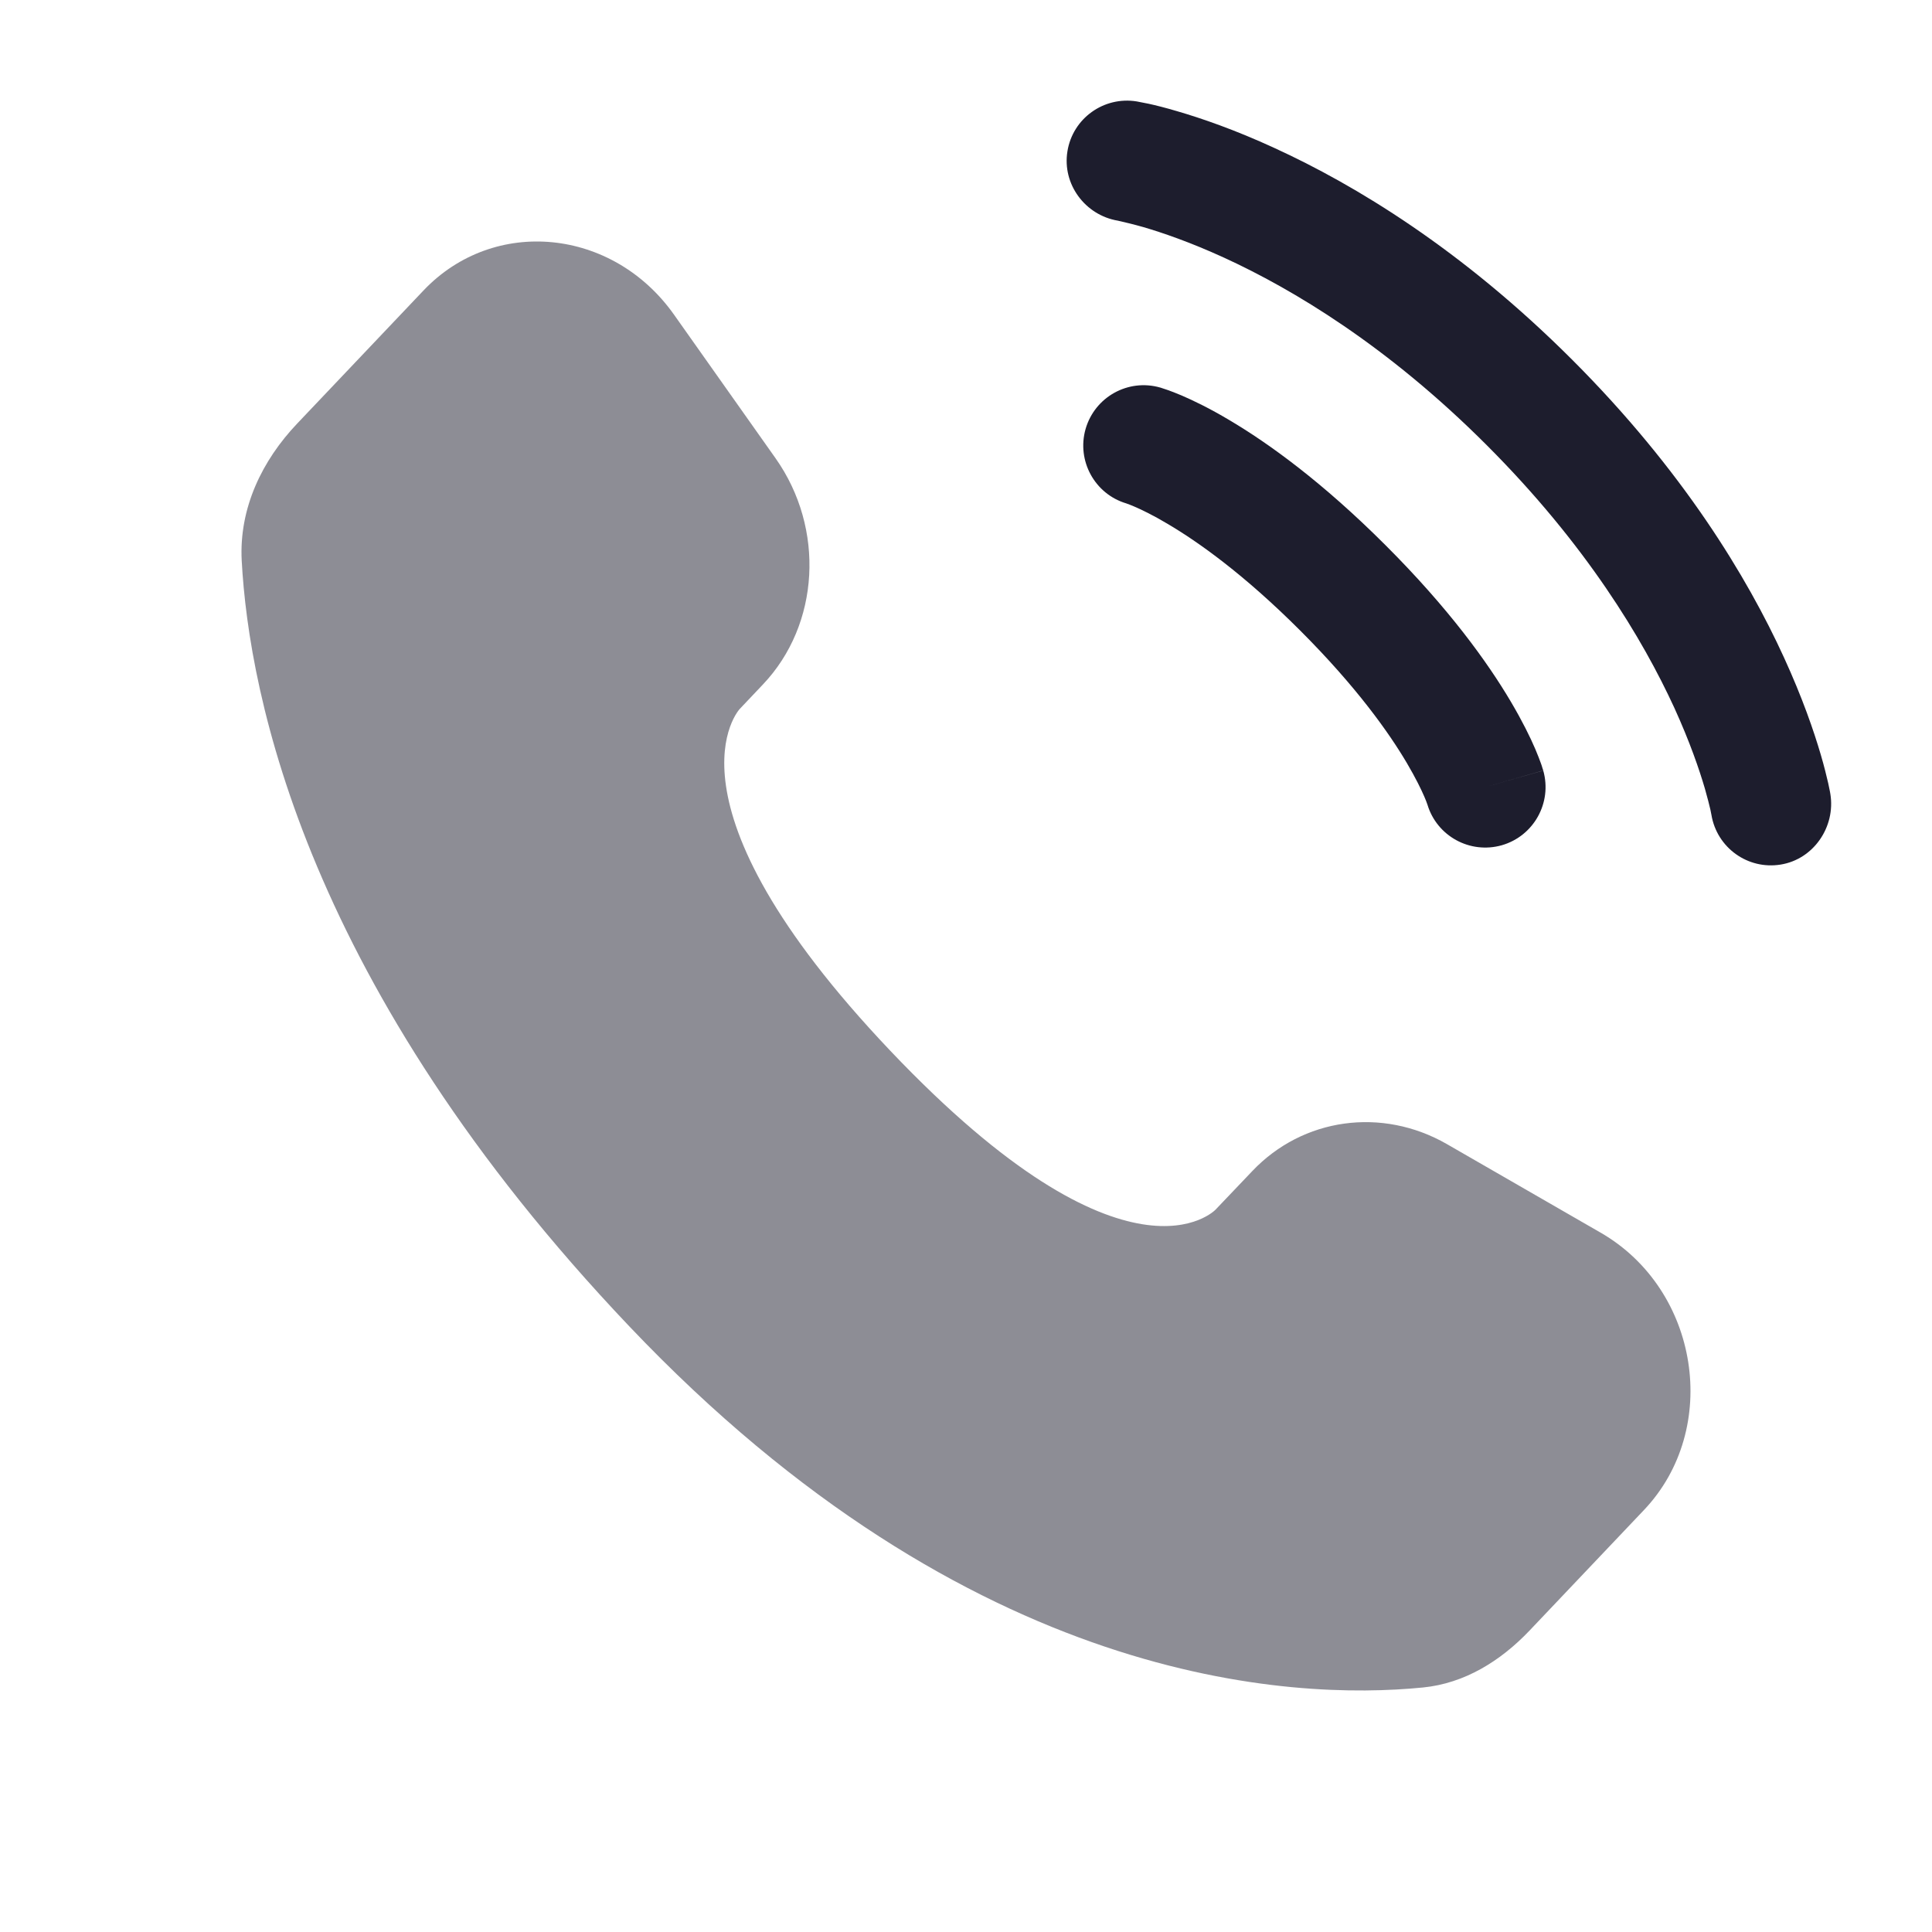
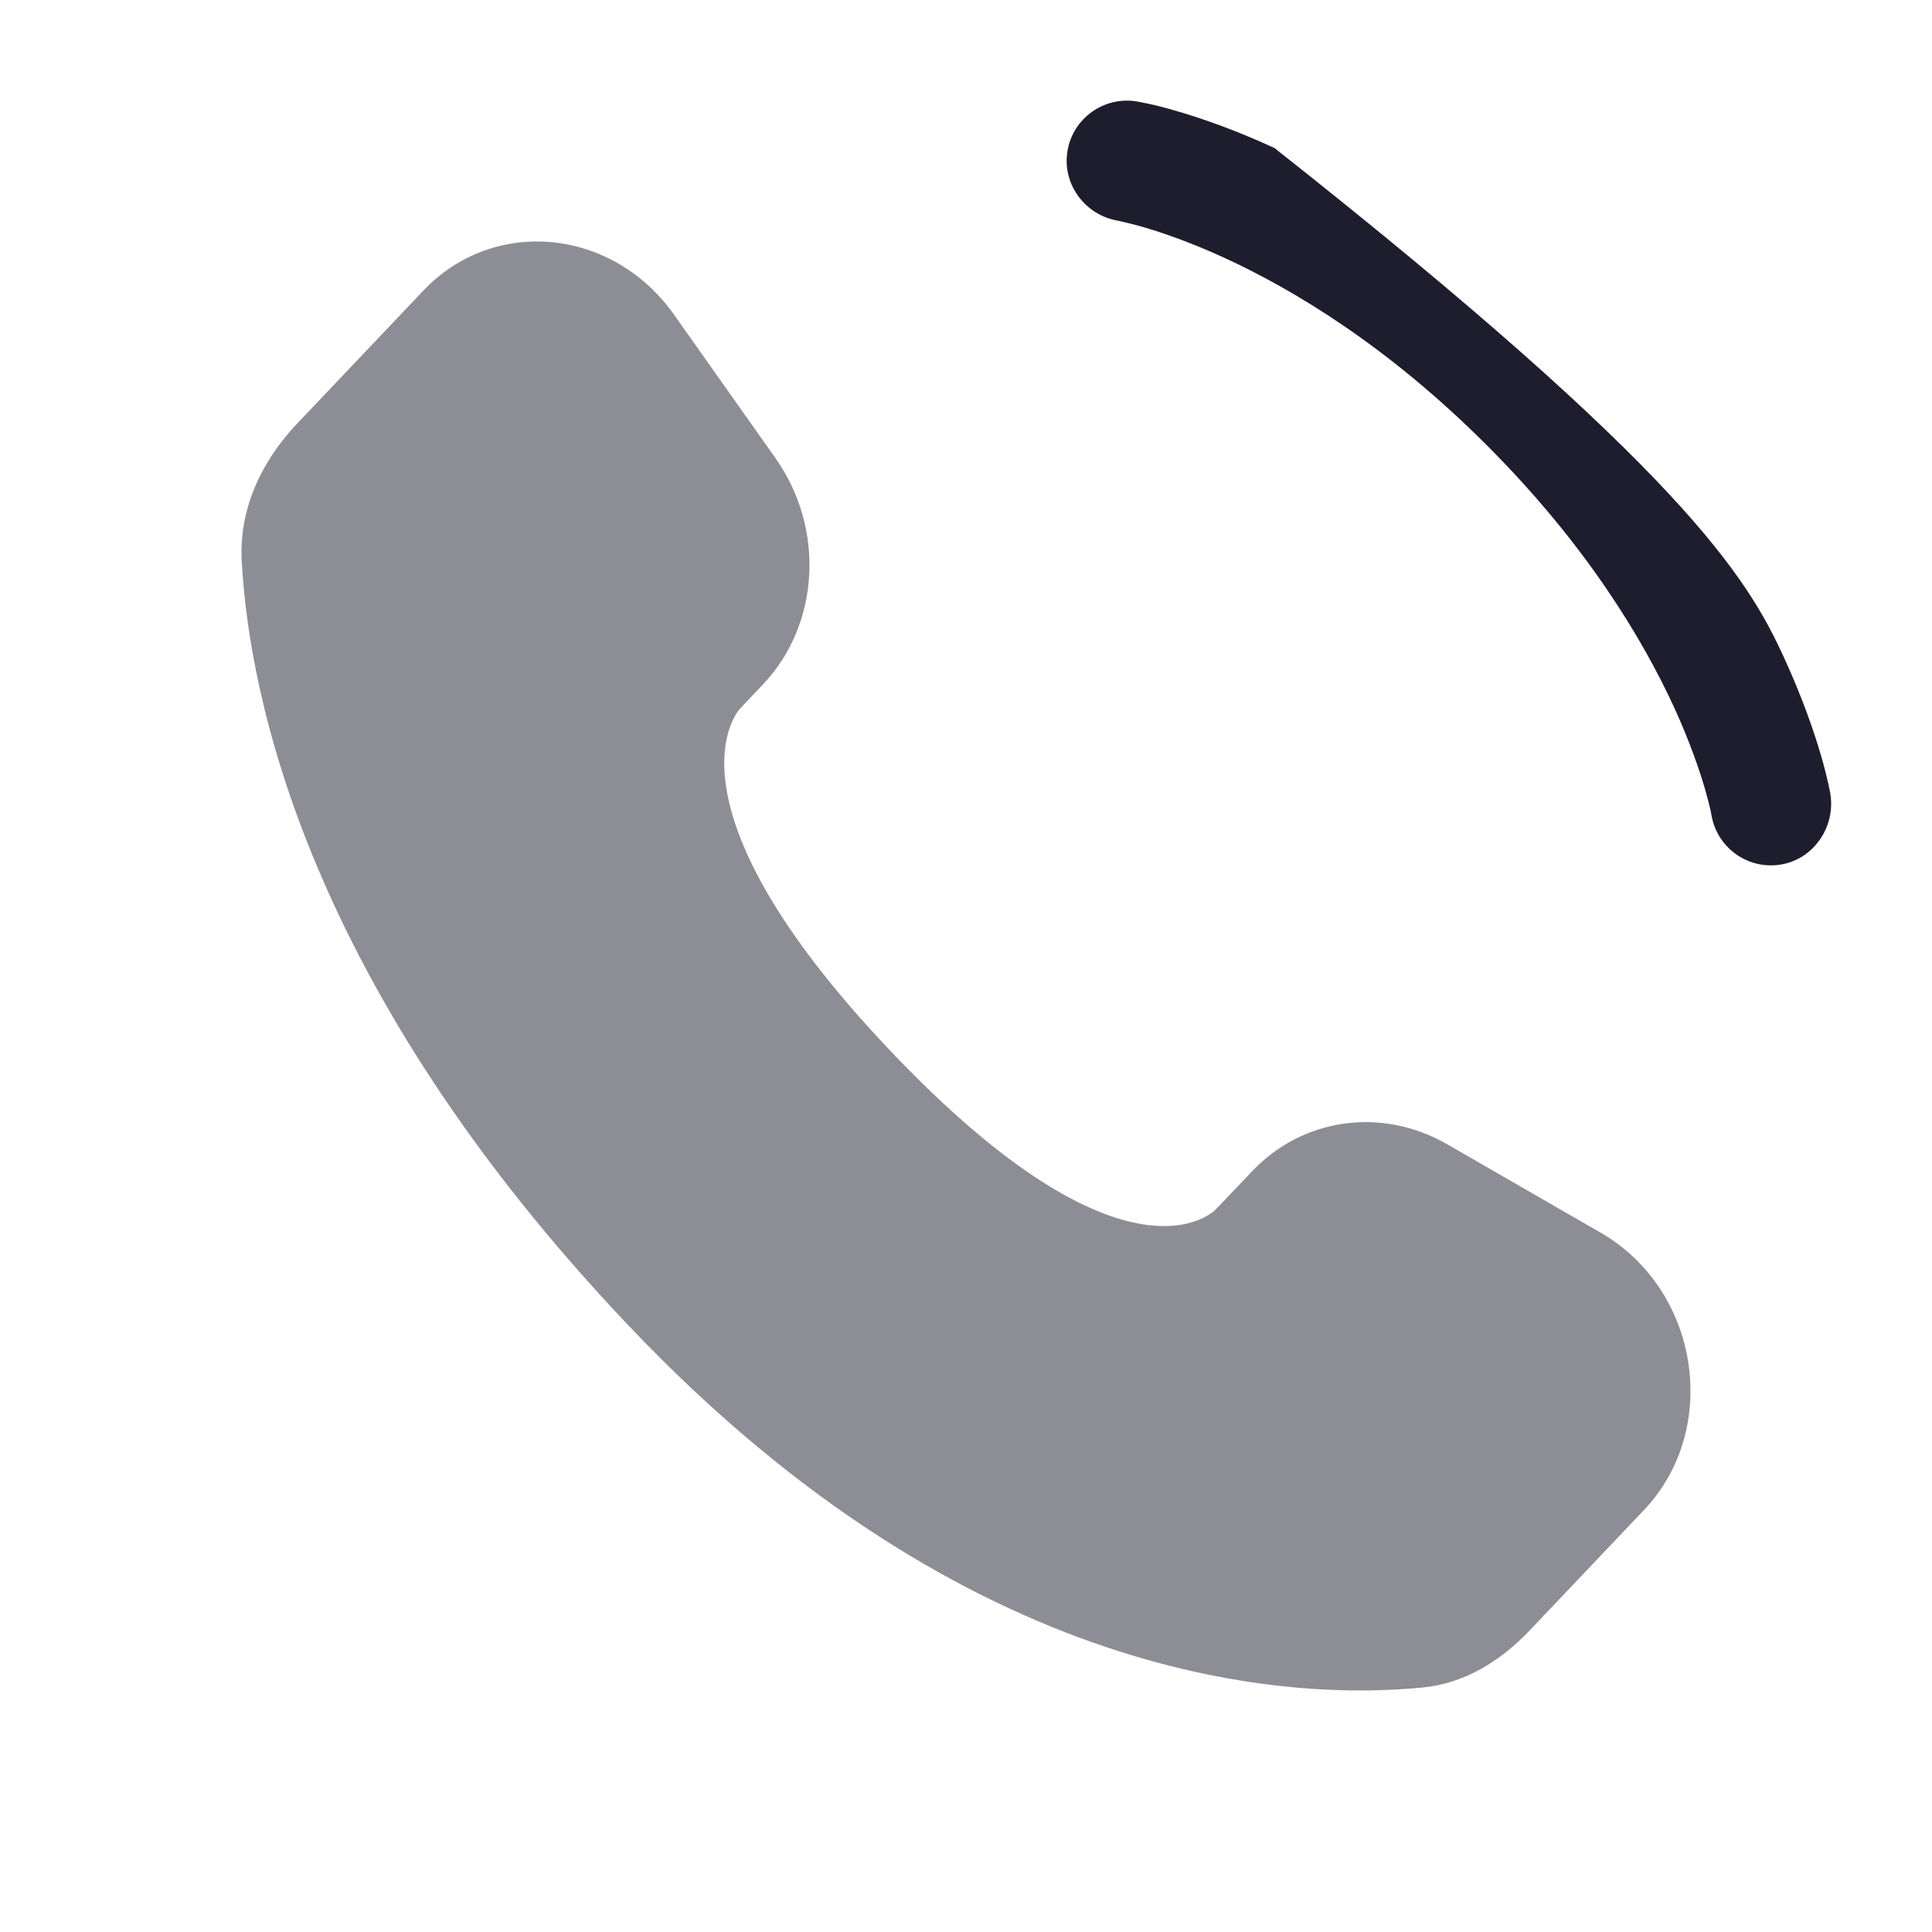
<svg xmlns="http://www.w3.org/2000/svg" width="18" height="18" viewBox="0 0 18 18" fill="none">
  <g id="icon">
    <path id="Vector" opacity="0.5" d="M11.667 10.911L11.325 11.27C11.325 11.27 10.514 12.125 8.297 9.792C6.081 7.459 6.893 6.604 6.893 6.604L7.108 6.377C7.638 5.819 7.688 4.924 7.226 4.27L6.28 2.932C5.708 2.123 4.602 2.016 3.946 2.706L2.769 3.946C2.444 4.288 2.226 4.732 2.252 5.224C2.32 6.484 2.858 9.194 5.862 12.356C9.047 15.71 12.035 15.843 13.257 15.722C13.644 15.684 13.98 15.476 14.251 15.191L15.316 14.069C16.035 13.312 15.833 12.014 14.912 11.484L13.48 10.659C12.875 10.312 12.139 10.414 11.667 10.911Z" fill="#1D1D2D" />
    <g id="Vector_2">
-       <path d="M9.945 1.41C9.994 1.103 10.284 0.895 10.591 0.945C10.61 0.949 10.671 0.96 10.703 0.967C10.767 0.981 10.856 1.003 10.967 1.036C11.19 1.101 11.501 1.207 11.874 1.379C12.621 1.721 13.616 2.32 14.648 3.352C15.68 4.384 16.279 5.378 16.621 6.126C16.792 6.499 16.899 6.81 16.964 7.032C16.997 7.144 17.018 7.233 17.033 7.297C17.04 7.329 17.045 7.355 17.049 7.374L17.053 7.397C17.103 7.704 16.896 8.006 16.59 8.055C16.284 8.105 15.996 7.898 15.945 7.592C15.944 7.584 15.939 7.562 15.935 7.542C15.925 7.5 15.909 7.434 15.884 7.347C15.833 7.173 15.745 6.914 15.599 6.594C15.306 5.957 14.78 5.076 13.852 4.148C12.924 3.219 12.043 2.694 11.405 2.401C11.086 2.255 10.827 2.167 10.653 2.116C10.566 2.091 10.456 2.065 10.415 2.056C10.11 2.005 9.895 1.716 9.945 1.41Z" fill="#1D1D2D" />
-       <path fill-rule="evenodd" clip-rule="evenodd" d="M10.114 3.997C10.2 3.698 10.511 3.525 10.81 3.611L10.655 4.152C10.81 3.611 10.81 3.611 10.81 3.611L10.811 3.611L10.812 3.611L10.814 3.612L10.82 3.614L10.835 3.619C10.846 3.622 10.861 3.627 10.877 3.633C10.911 3.645 10.956 3.662 11.01 3.685C11.119 3.732 11.269 3.804 11.452 3.913C11.819 4.13 12.32 4.491 12.909 5.08C13.498 5.668 13.859 6.17 14.076 6.537C14.184 6.72 14.257 6.869 14.304 6.979C14.327 7.033 14.344 7.078 14.356 7.111C14.362 7.128 14.367 7.142 14.37 7.154L14.375 7.169L14.377 7.174L14.377 7.177L14.378 7.178C14.378 7.178 14.378 7.179 13.837 7.334L14.378 7.179C14.463 7.478 14.29 7.789 13.992 7.875C13.695 7.959 13.387 7.79 13.299 7.496L13.296 7.488C13.292 7.476 13.284 7.454 13.27 7.422C13.242 7.357 13.191 7.251 13.108 7.11C12.941 6.827 12.639 6.4 12.114 5.875C11.589 5.35 11.162 5.048 10.879 4.881C10.738 4.797 10.632 4.747 10.567 4.719C10.535 4.705 10.512 4.697 10.501 4.693L10.493 4.69C10.199 4.602 10.03 4.293 10.114 3.997Z" fill="#1D1D2D" />
+       <path d="M9.945 1.41C9.994 1.103 10.284 0.895 10.591 0.945C10.61 0.949 10.671 0.96 10.703 0.967C10.767 0.981 10.856 1.003 10.967 1.036C11.19 1.101 11.501 1.207 11.874 1.379C15.68 4.384 16.279 5.378 16.621 6.126C16.792 6.499 16.899 6.81 16.964 7.032C16.997 7.144 17.018 7.233 17.033 7.297C17.04 7.329 17.045 7.355 17.049 7.374L17.053 7.397C17.103 7.704 16.896 8.006 16.59 8.055C16.284 8.105 15.996 7.898 15.945 7.592C15.944 7.584 15.939 7.562 15.935 7.542C15.925 7.5 15.909 7.434 15.884 7.347C15.833 7.173 15.745 6.914 15.599 6.594C15.306 5.957 14.78 5.076 13.852 4.148C12.924 3.219 12.043 2.694 11.405 2.401C11.086 2.255 10.827 2.167 10.653 2.116C10.566 2.091 10.456 2.065 10.415 2.056C10.11 2.005 9.895 1.716 9.945 1.41Z" fill="#1D1D2D" />
    </g>
  </g>
</svg>